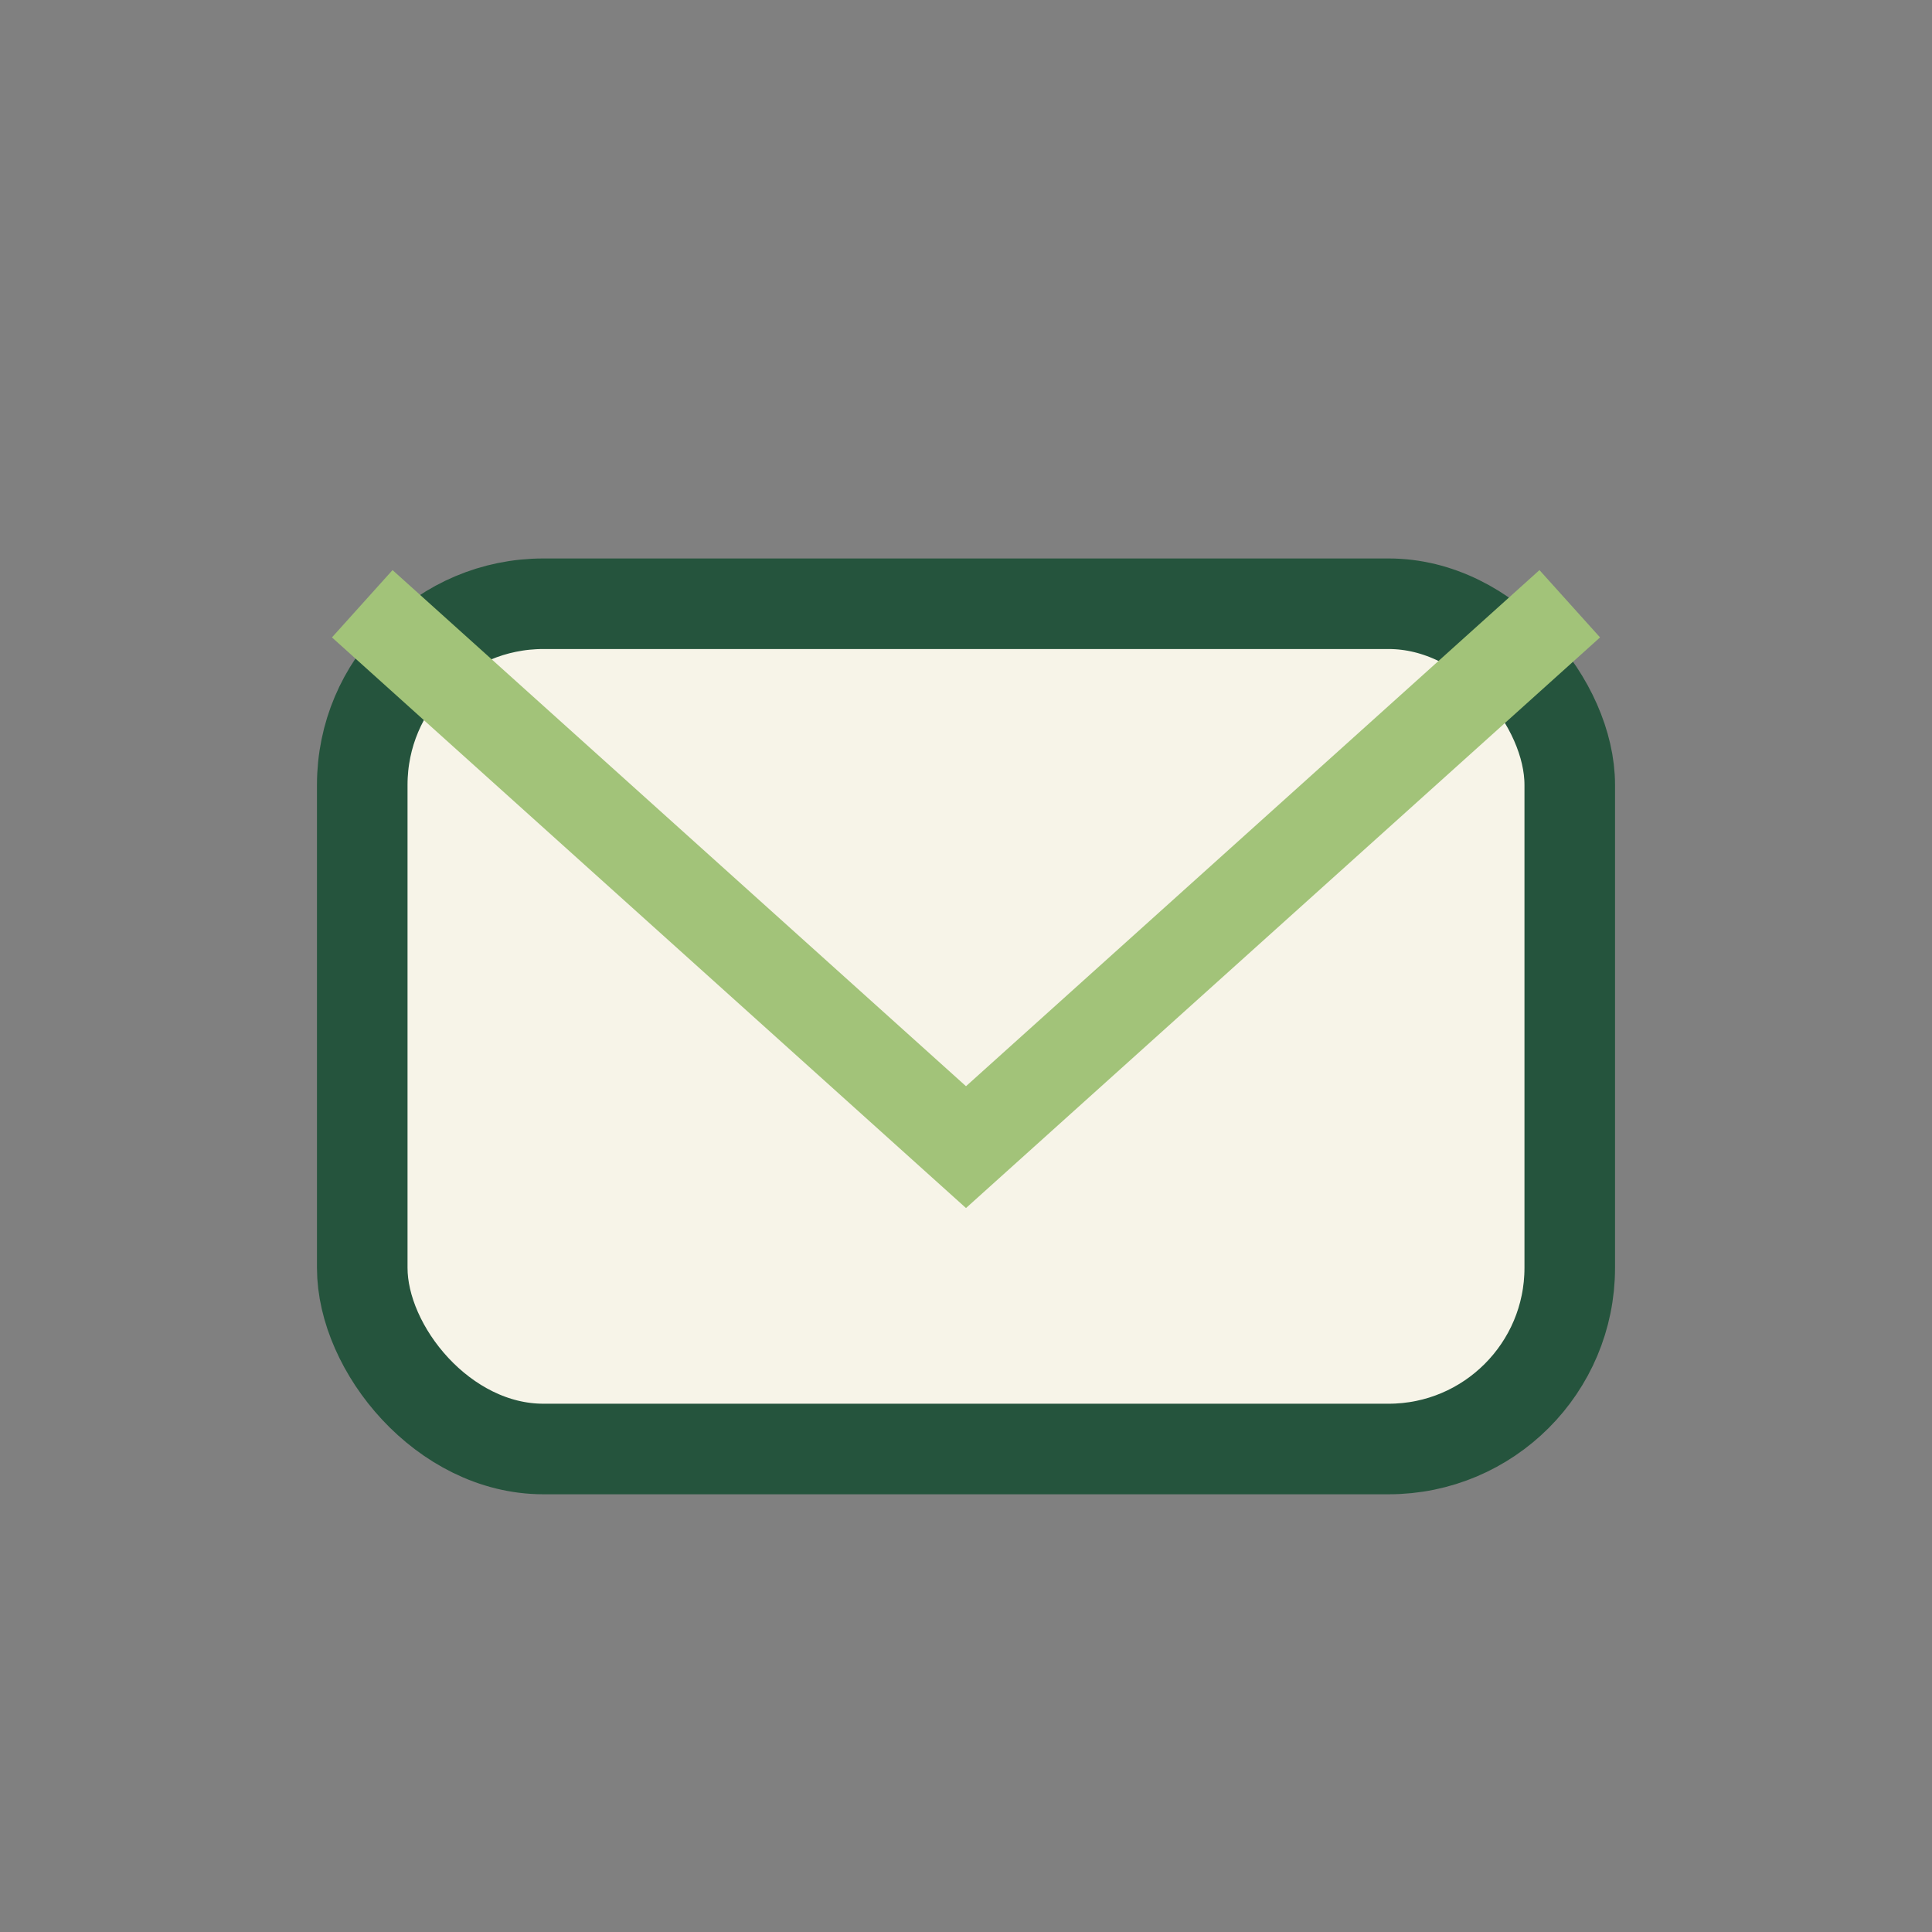
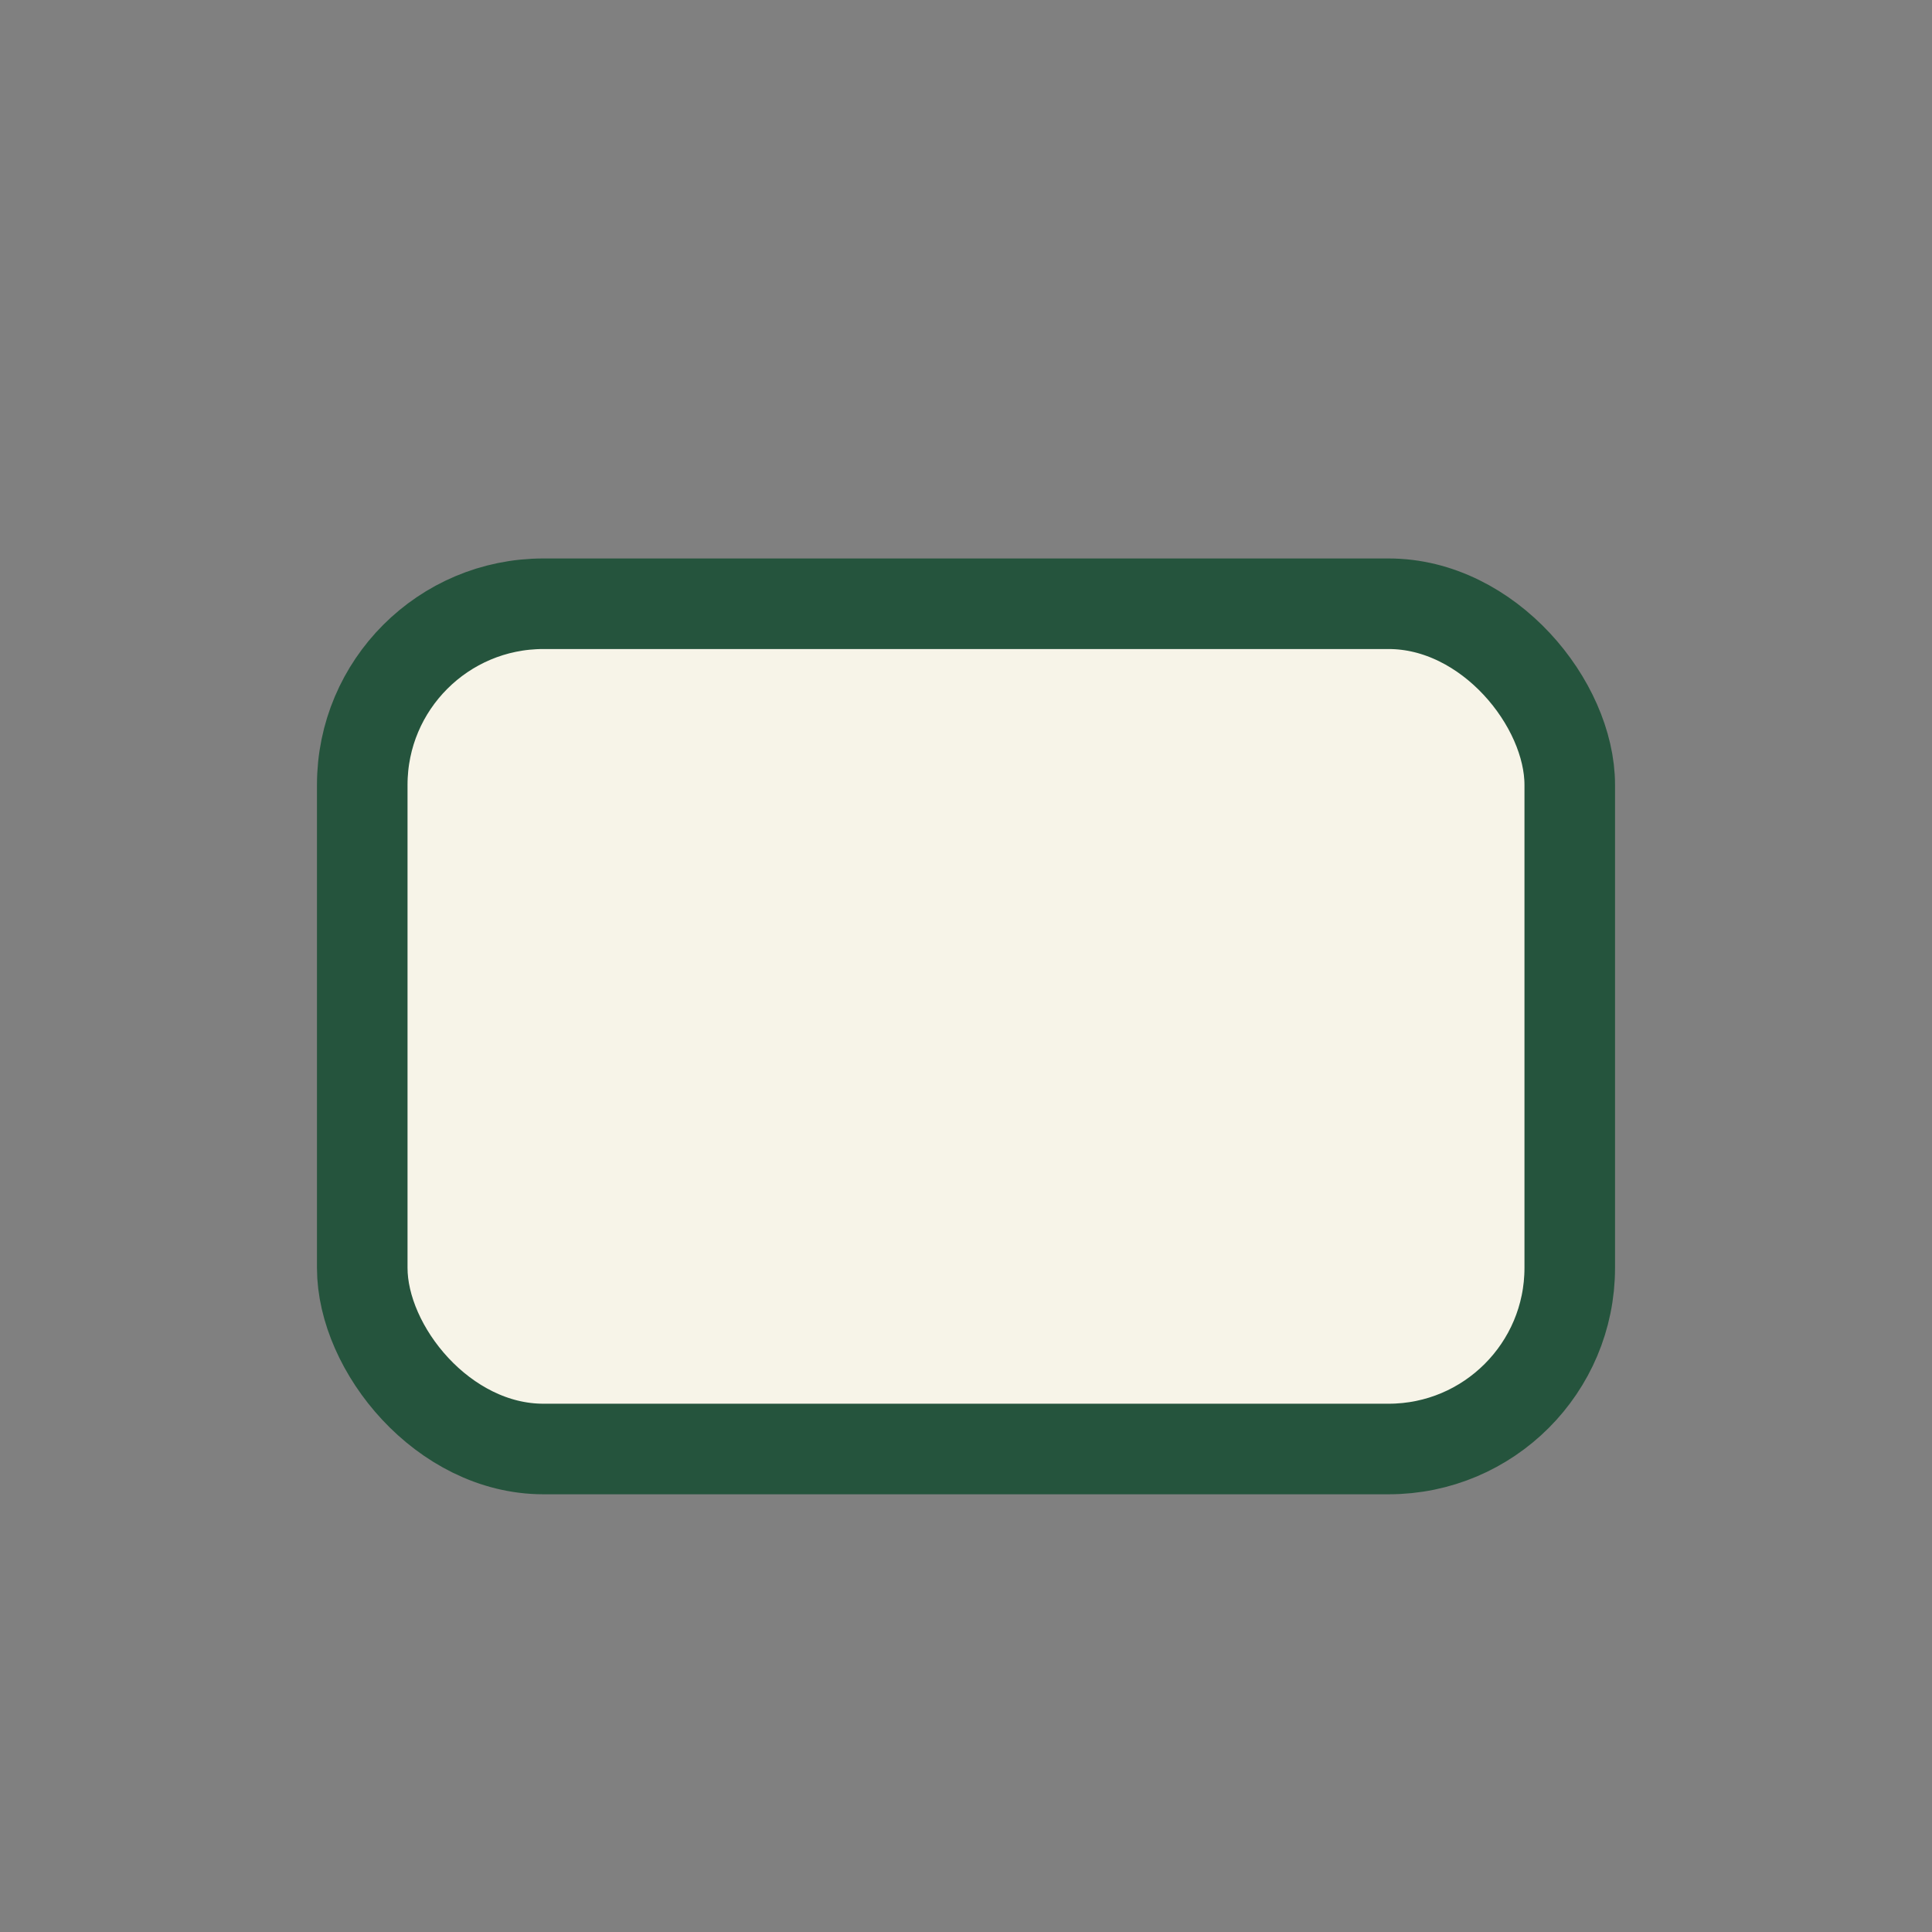
<svg xmlns="http://www.w3.org/2000/svg" width="32" height="32" viewBox="0 0 32 32">
  <rect x="0" y="0" width="32" height="32" fill="#808080" stroke="none" />
  <rect x="6" y="10" width="20" height="14" rx="3" fill="#F7F4E8" stroke="#25543D" stroke-width="1.5" />
-   <path d="M6 10l10 9 10-9" stroke="#A2C379" stroke-width="1.5" fill="none" />
</svg>